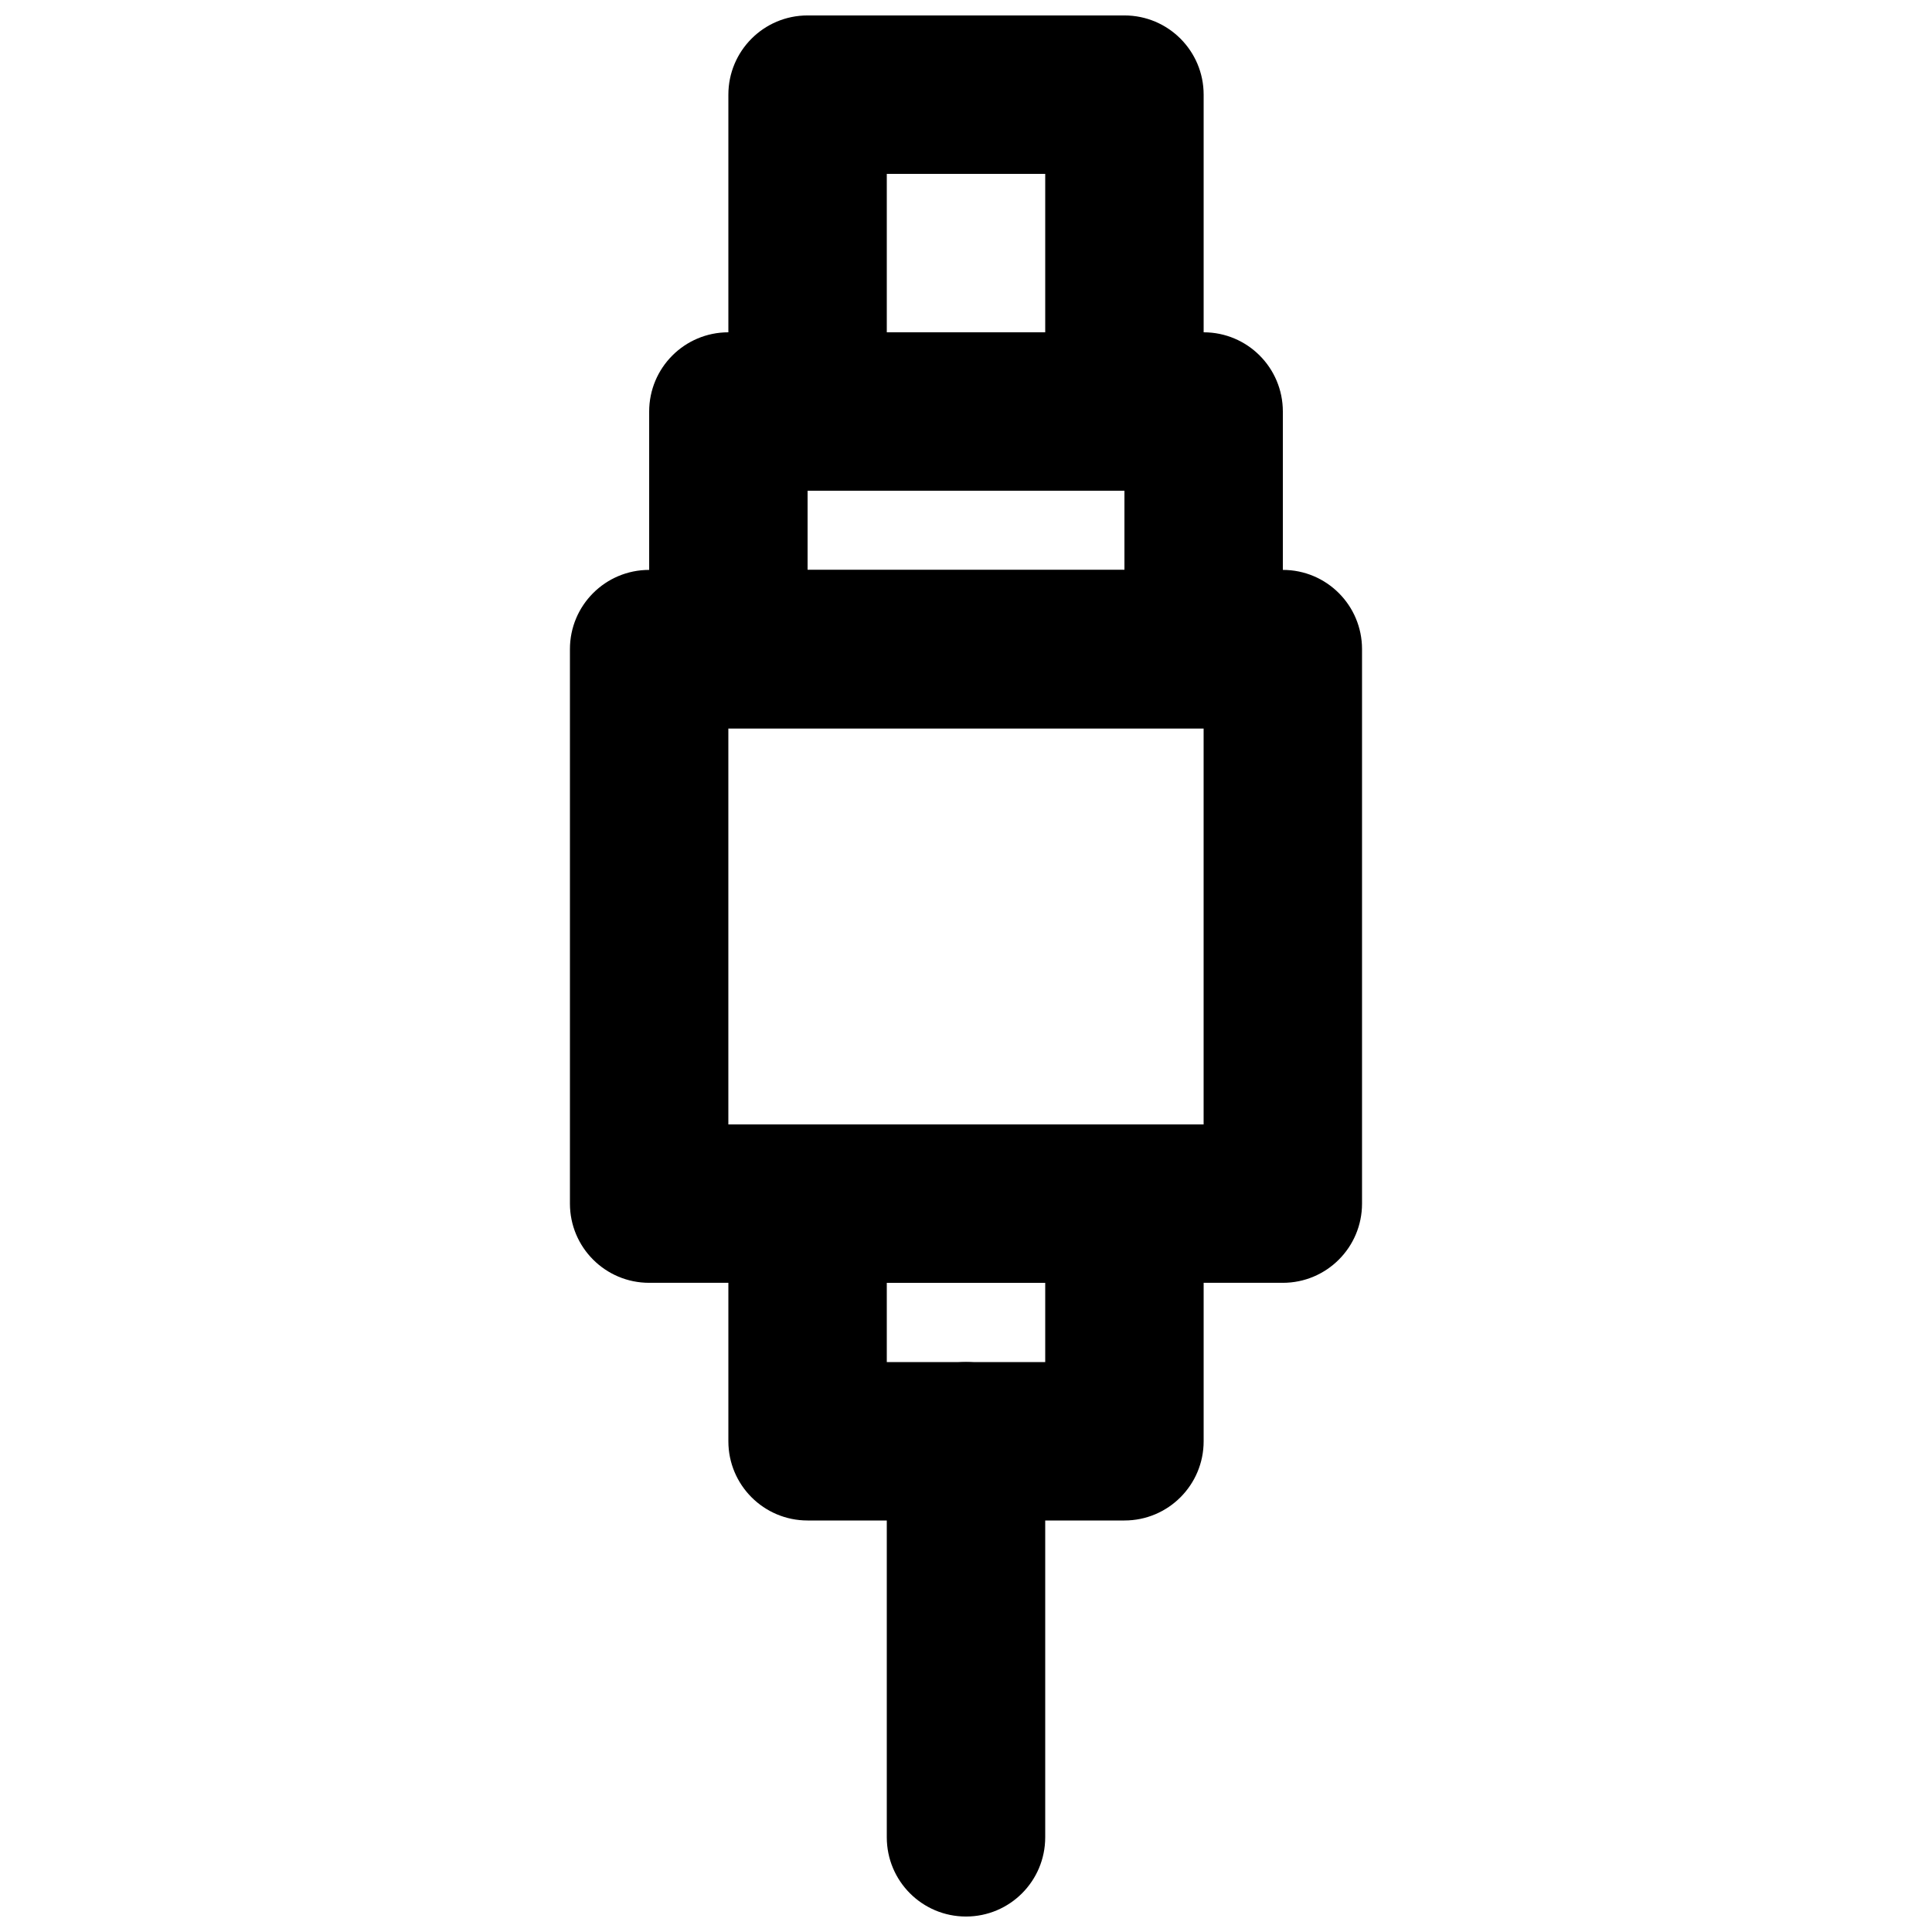
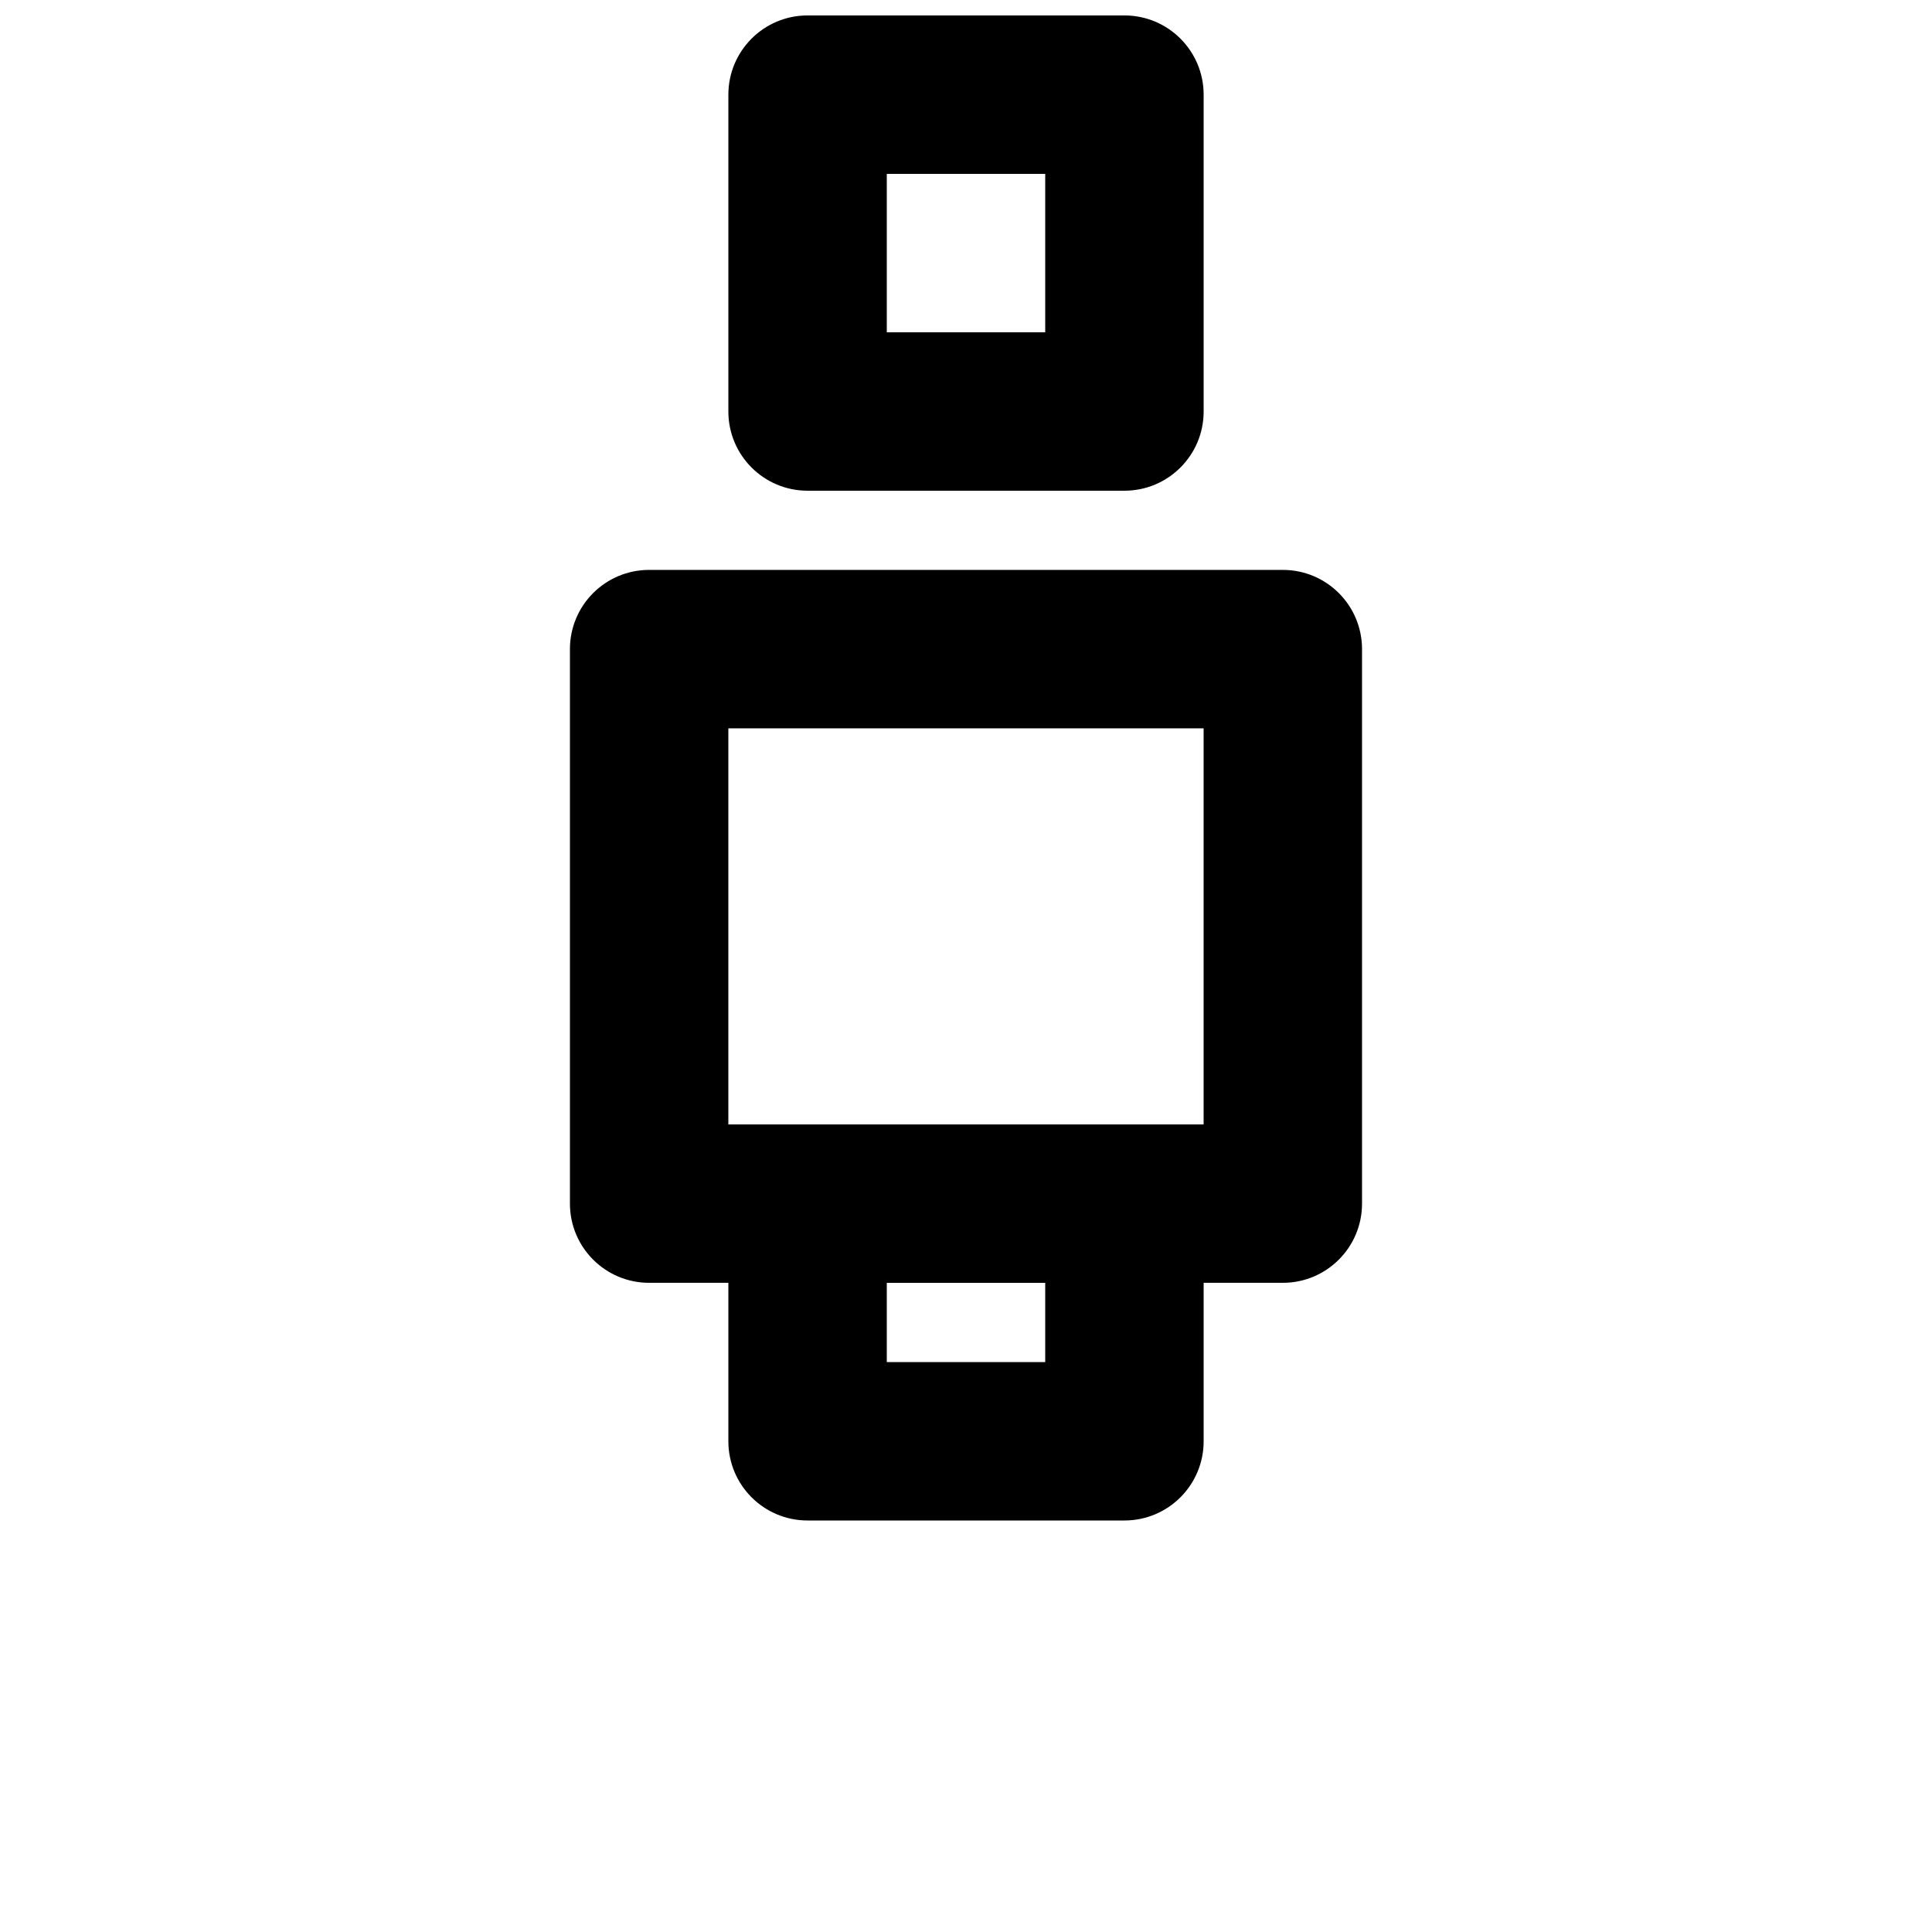
<svg xmlns="http://www.w3.org/2000/svg" width="800px" height="800px" version="1.1" viewBox="144 144 512 512">
  <defs>
    <clipPath id="b">
      <path d="m337 148.09h126v126.91h-126z" />
    </clipPath>
    <clipPath id="a">
-       <path d="m379 504h42v147.9h-42z" />
-     </clipPath>
+       </clipPath>
  </defs>
  <g clip-path="url(#b)">
    <path d="m379.01 232.06h41.984v-41.984h-41.984zm62.977 41.984h-83.969c-11.609 0-20.992-9.406-20.992-20.992v-83.969c0-11.586 9.383-20.992 20.992-20.992h83.969c11.605 0 20.992 9.406 20.992 20.992v83.969c0 11.586-9.387 20.992-20.992 20.992z" fill-rule="evenodd" />
  </g>
-   <path d="m358.02 295.04h83.969v-20.992h-83.969zm104.96 41.984h-125.95c-11.609 0-20.992-9.406-20.992-20.992v-62.977c0-11.59 9.383-20.992 20.992-20.992h125.95c11.605 0 20.988 9.402 20.988 20.992v62.977c0 11.586-9.383 20.992-20.988 20.992z" fill-rule="evenodd" />
  <path d="m337.02 441.98h125.95v-104.96h-125.95zm146.94 41.98h-167.93c-11.609 0-20.992-9.402-20.992-20.988v-146.95c0-11.59 9.383-20.992 20.992-20.992h167.93c11.609 0 20.992 9.402 20.992 20.992v146.95c0 11.586-9.383 20.988-20.992 20.988z" fill-rule="evenodd" />
  <path d="m379.01 504.96h41.984v-20.992h-41.984zm62.977 41.984h-83.969c-11.609 0-20.992-9.402-20.992-20.992v-62.973c0-11.59 9.383-20.992 20.992-20.992h83.969c11.605 0 20.992 9.402 20.992 20.992v62.973c0 11.59-9.387 20.992-20.992 20.992z" fill-rule="evenodd" />
  <g clip-path="url(#a)">
-     <path d="m400 651.9c-11.609 0-20.992-9.402-20.992-20.992v-104.96c0-11.586 9.383-20.992 20.992-20.992 11.605 0 20.992 9.406 20.992 20.992v104.96c0 11.59-9.387 20.992-20.992 20.992" fill-rule="evenodd" />
-   </g>
+     </g>
</svg>